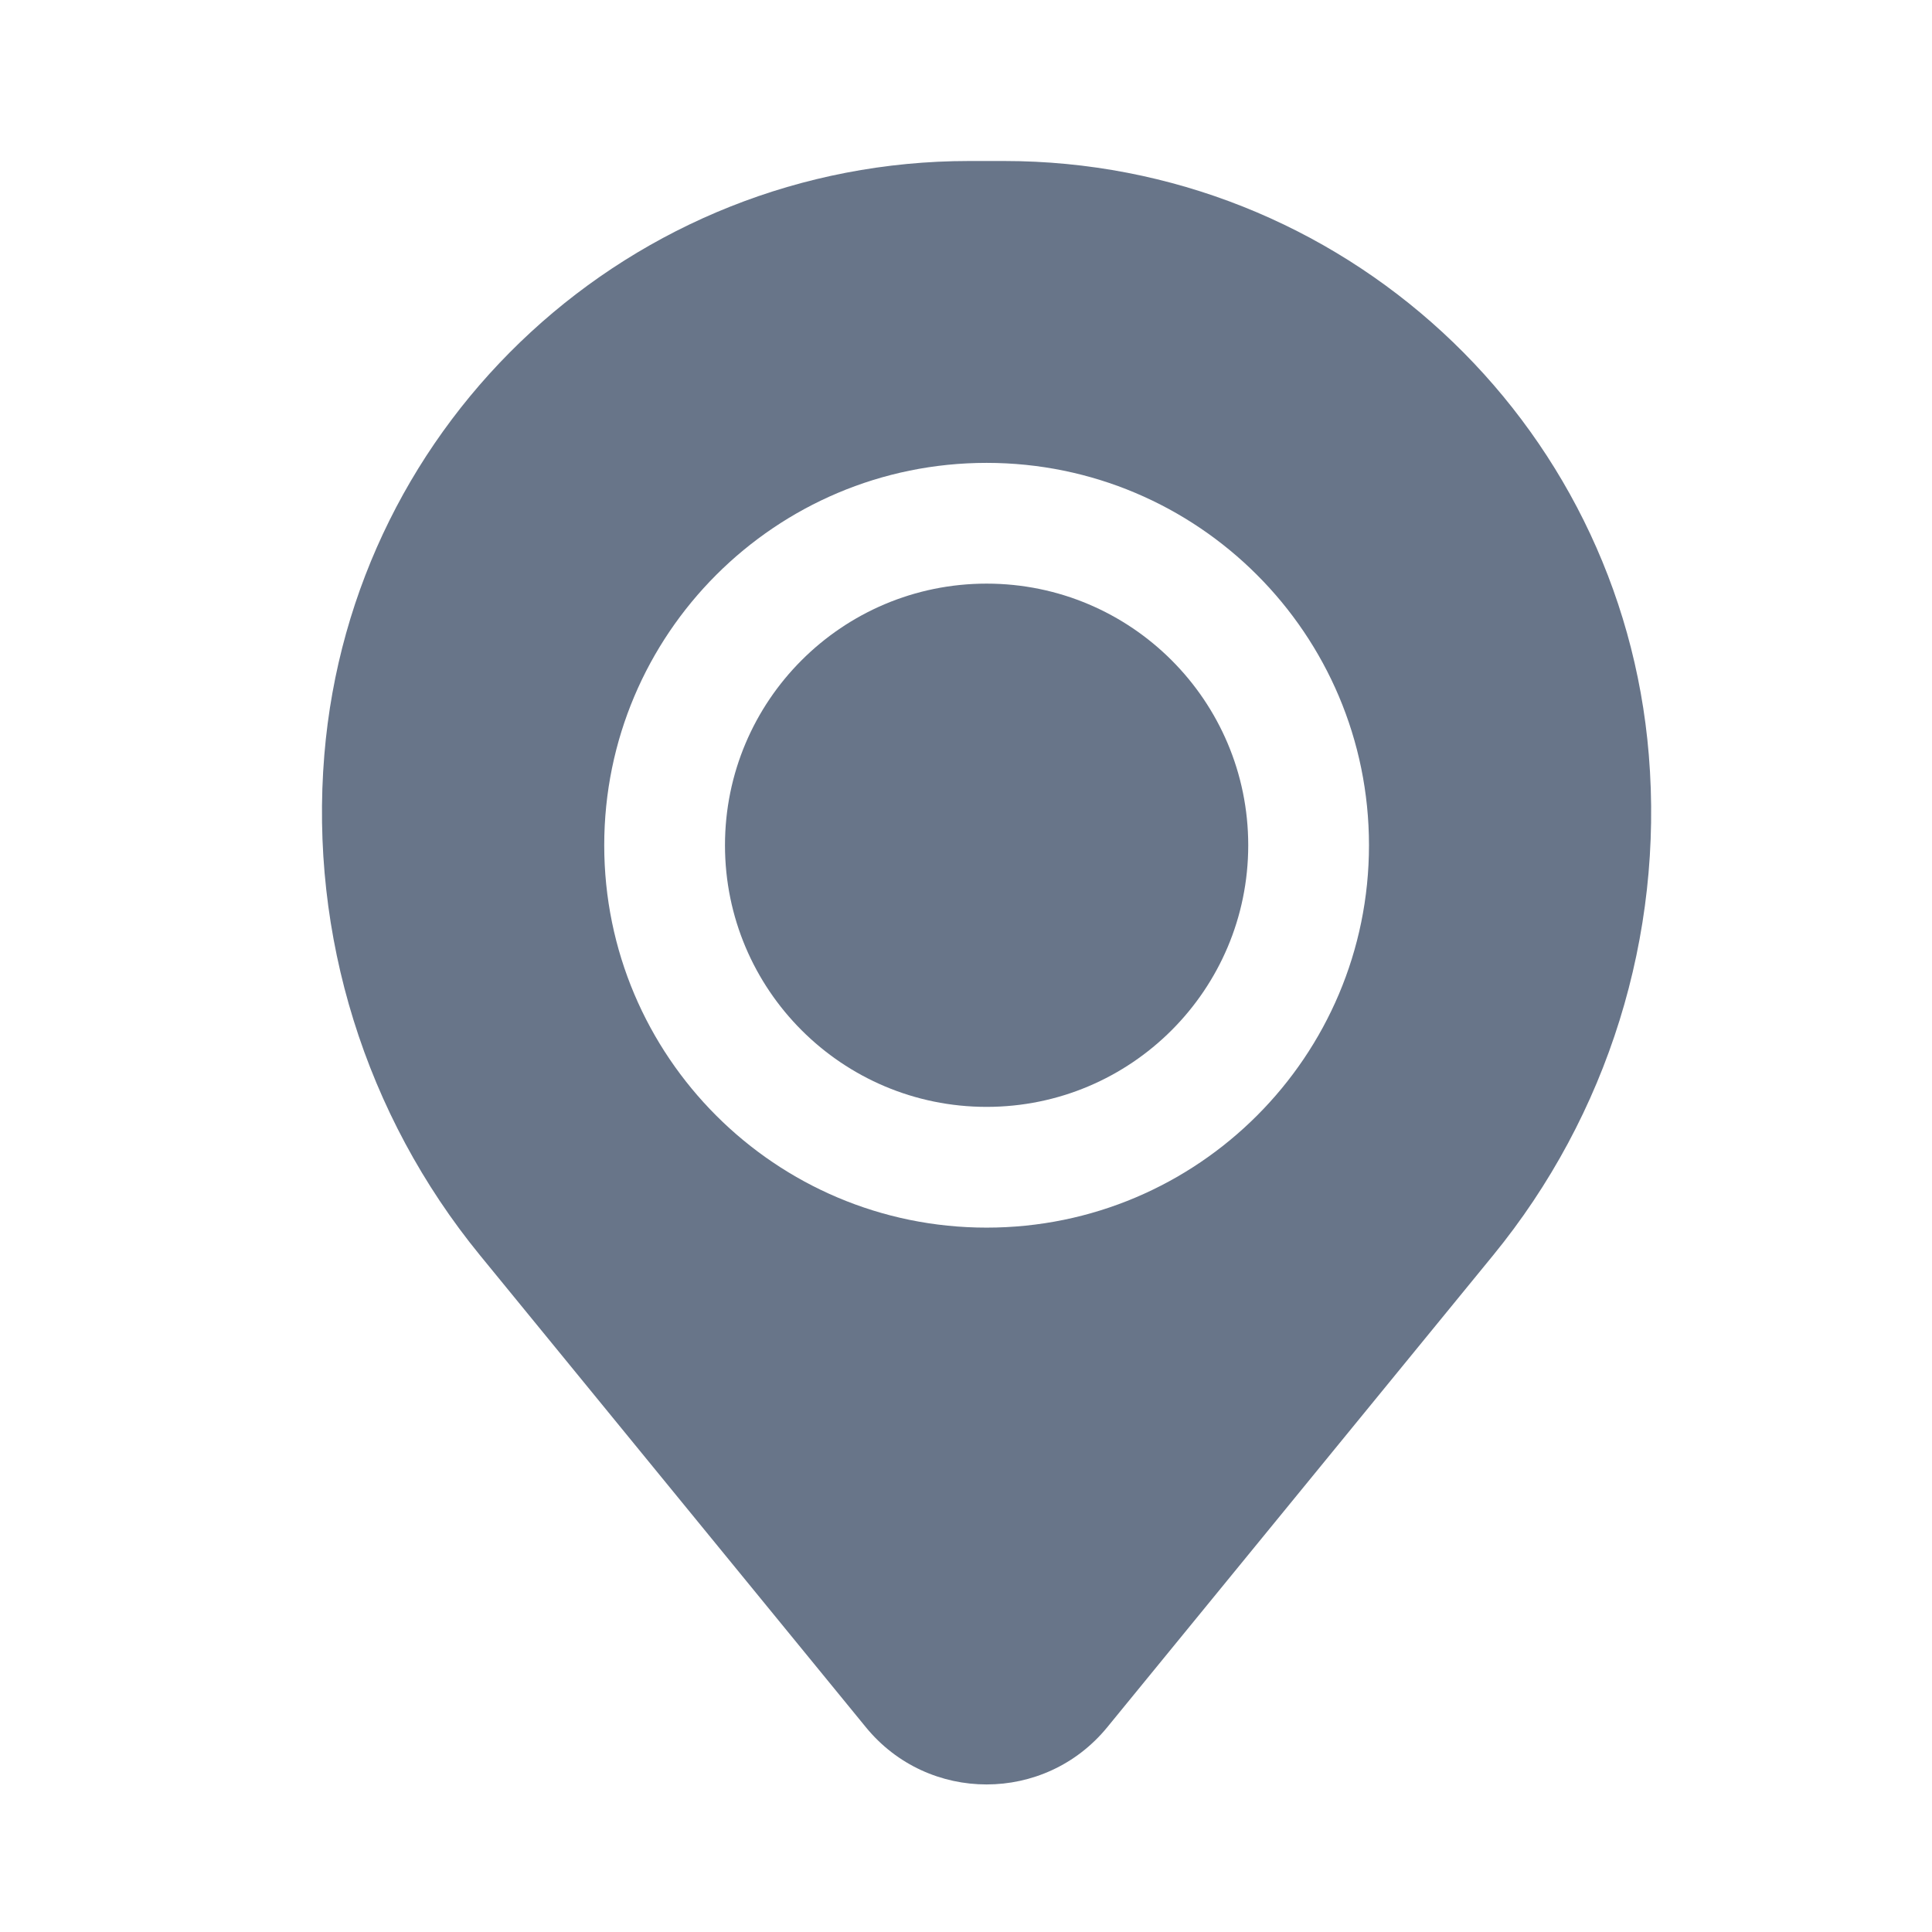
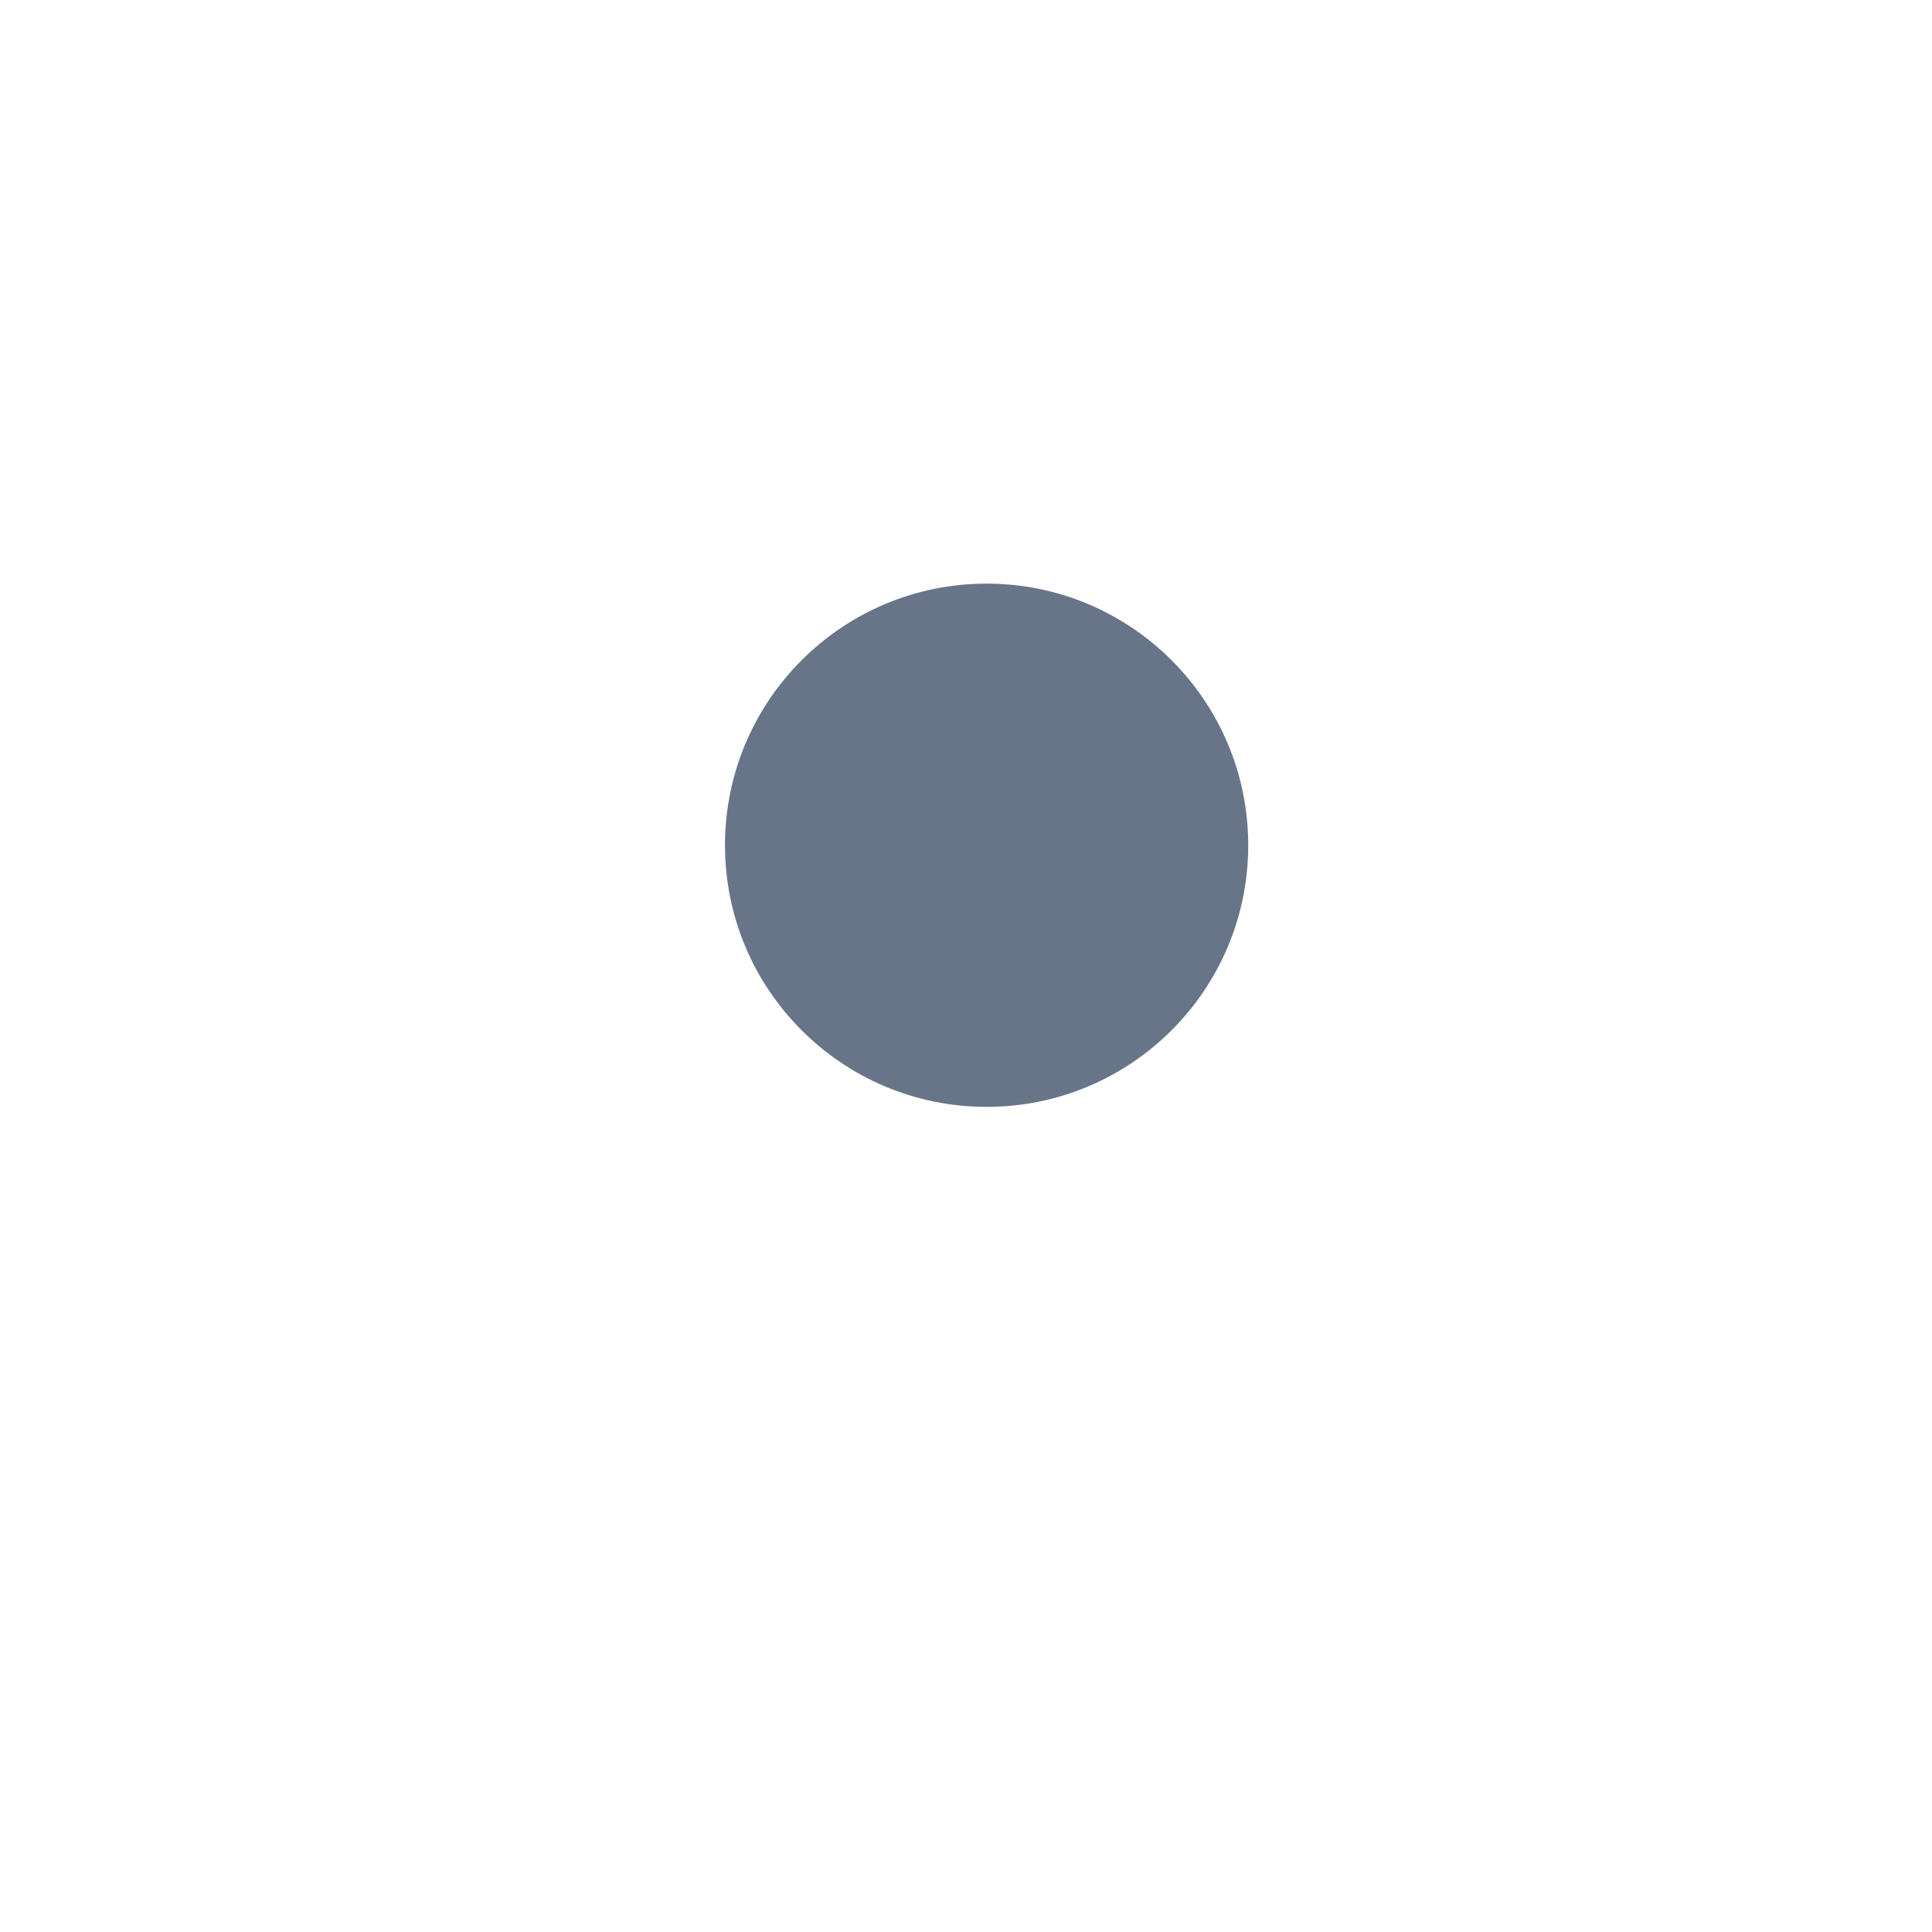
<svg xmlns="http://www.w3.org/2000/svg" width="24" height="24" viewBox="0 0 24 24" fill="none">
  <path d="M9.006 10.5C9.006 8.705 10.461 7.25 12.256 7.25C14.051 7.25 15.506 8.705 15.506 10.5C15.506 12.295 14.051 13.75 12.256 13.75C10.461 13.75 9.006 12.295 9.006 10.5Z" fill="#687589" />
-   <path fill-rule="evenodd" clip-rule="evenodd" d="M4.029 9.377C4.373 5.208 7.857 2 12.04 2H12.472C16.655 2 20.139 5.208 20.482 9.377C20.667 11.622 19.974 13.851 18.548 15.594L13.755 21.456C12.98 22.404 11.531 22.404 10.756 21.456L5.963 15.594C4.538 13.851 3.844 11.622 4.029 9.377ZM12.256 5.75C9.633 5.75 7.506 7.877 7.506 10.5C7.506 13.123 9.633 15.25 12.256 15.25C14.879 15.25 17.006 13.123 17.006 10.5C17.006 7.877 14.879 5.75 12.256 5.75Z" fill="#687589" />
</svg>